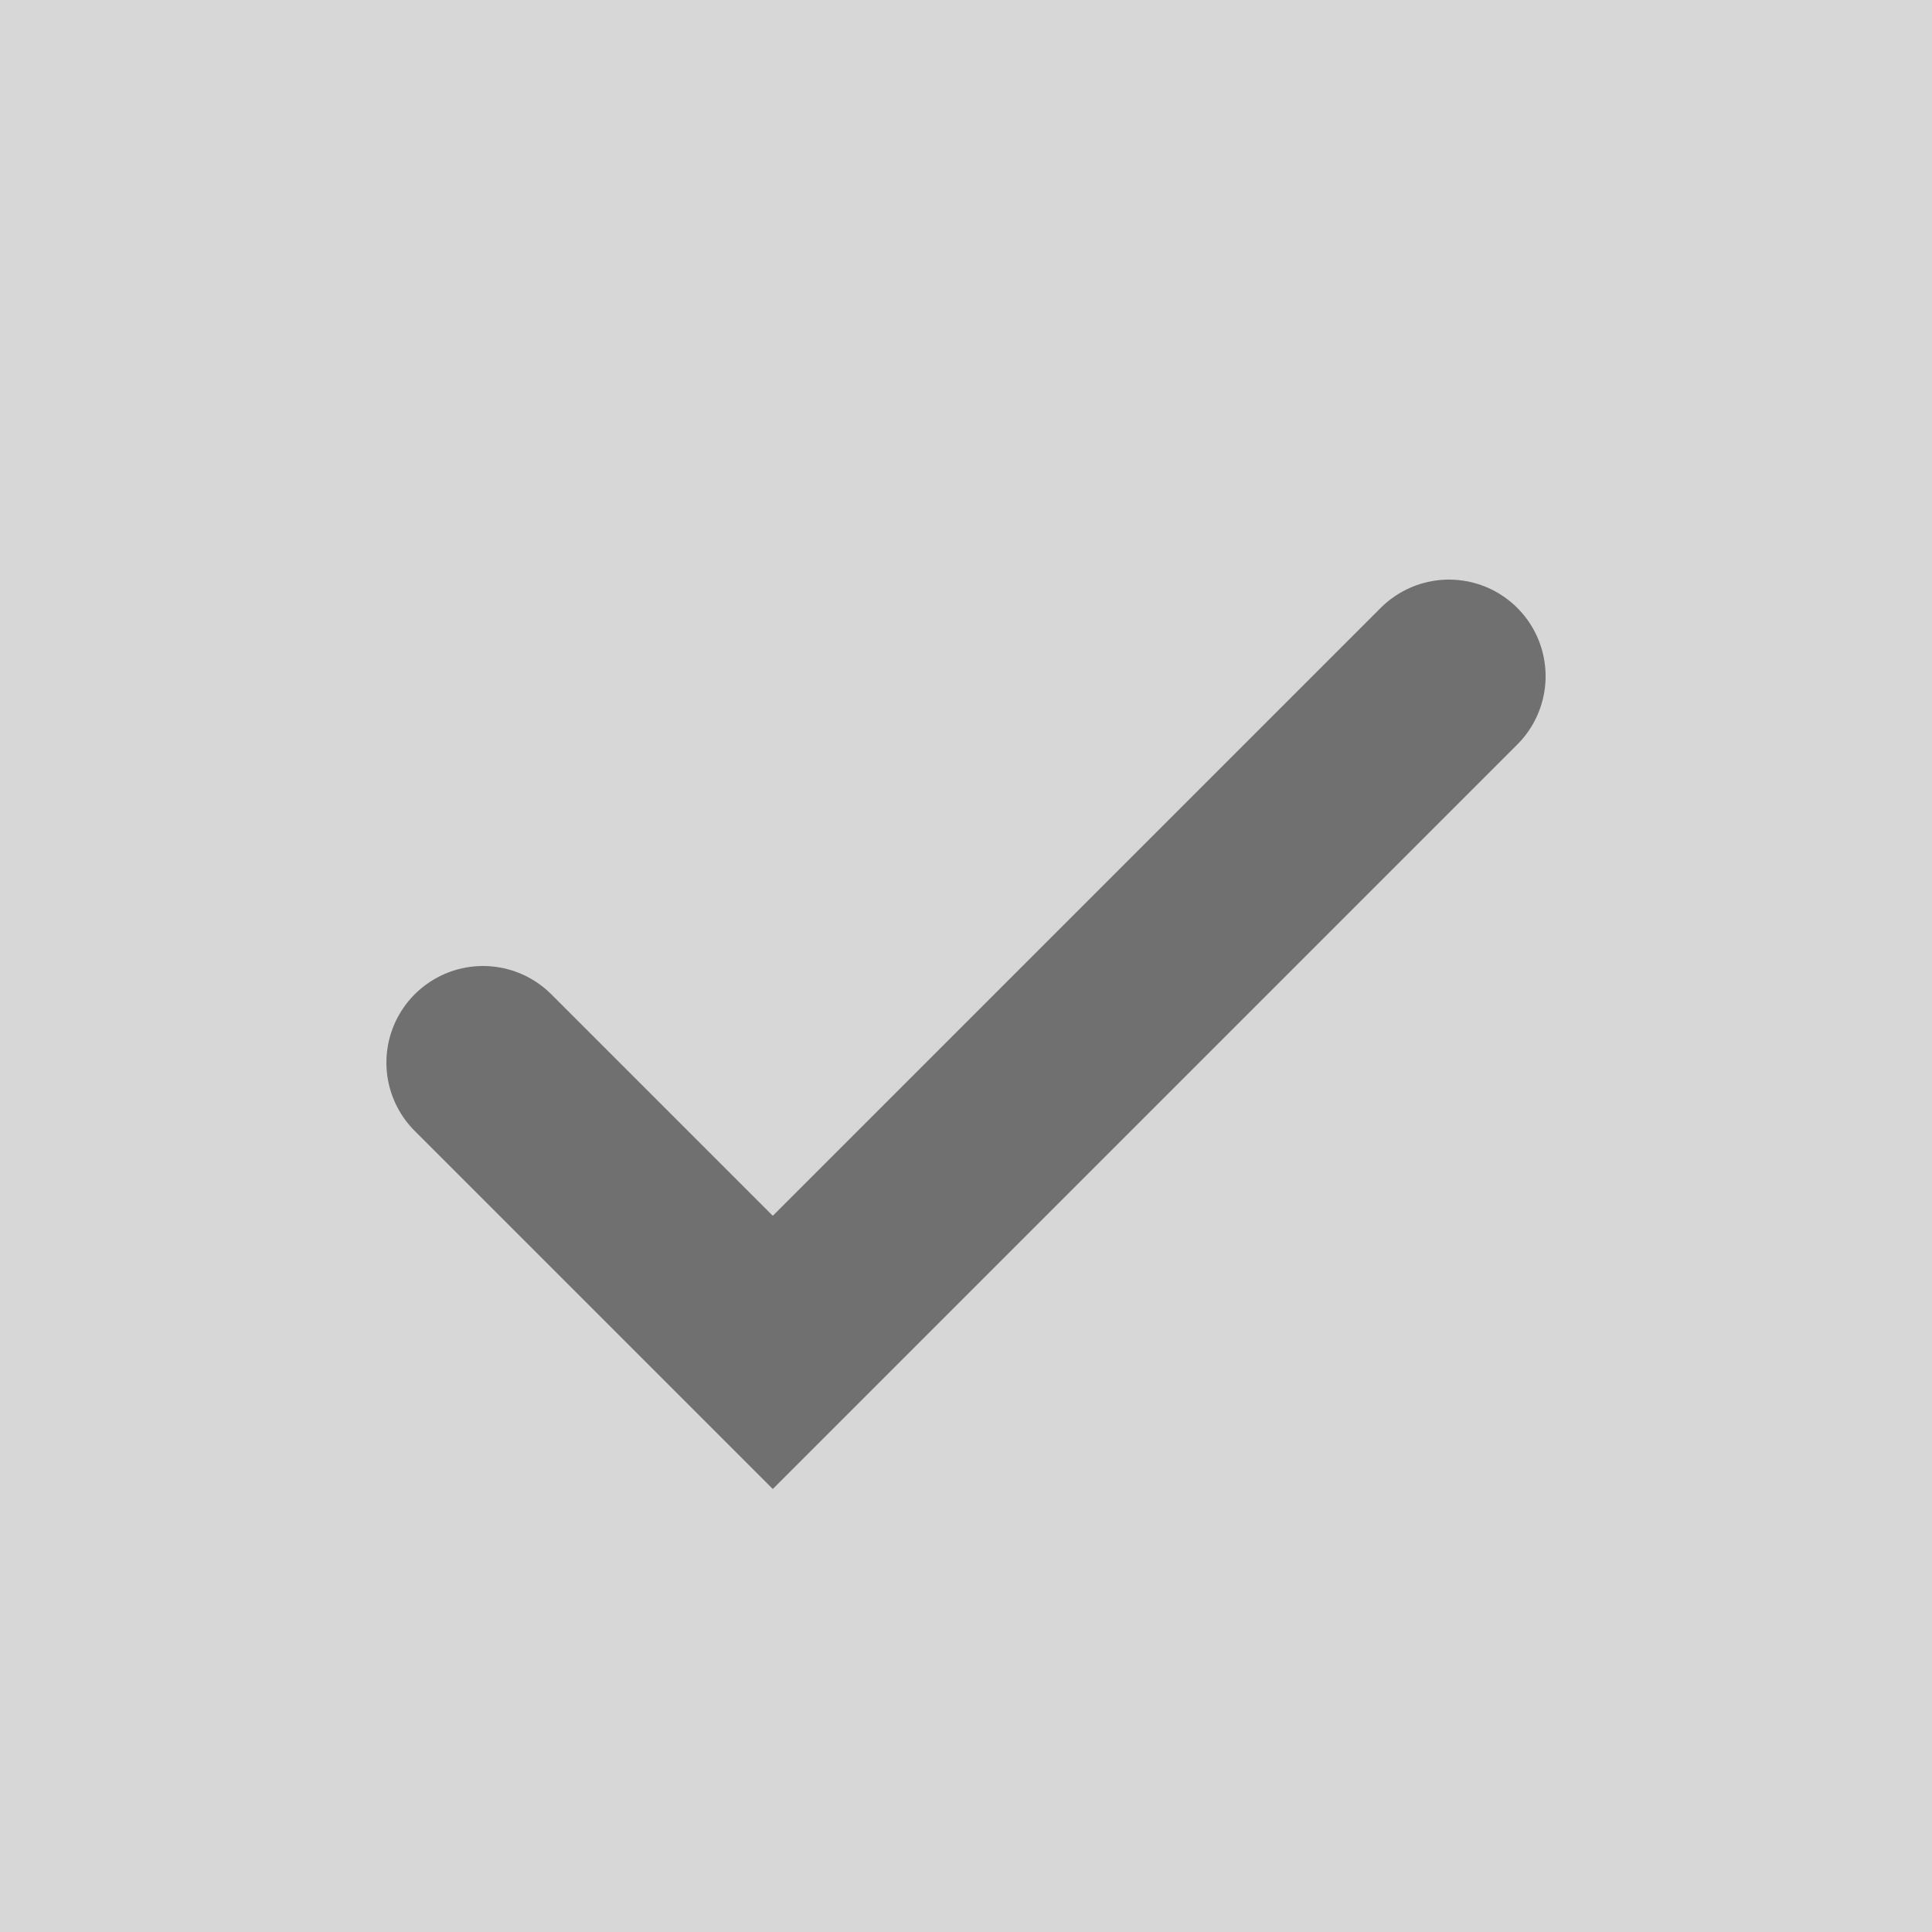
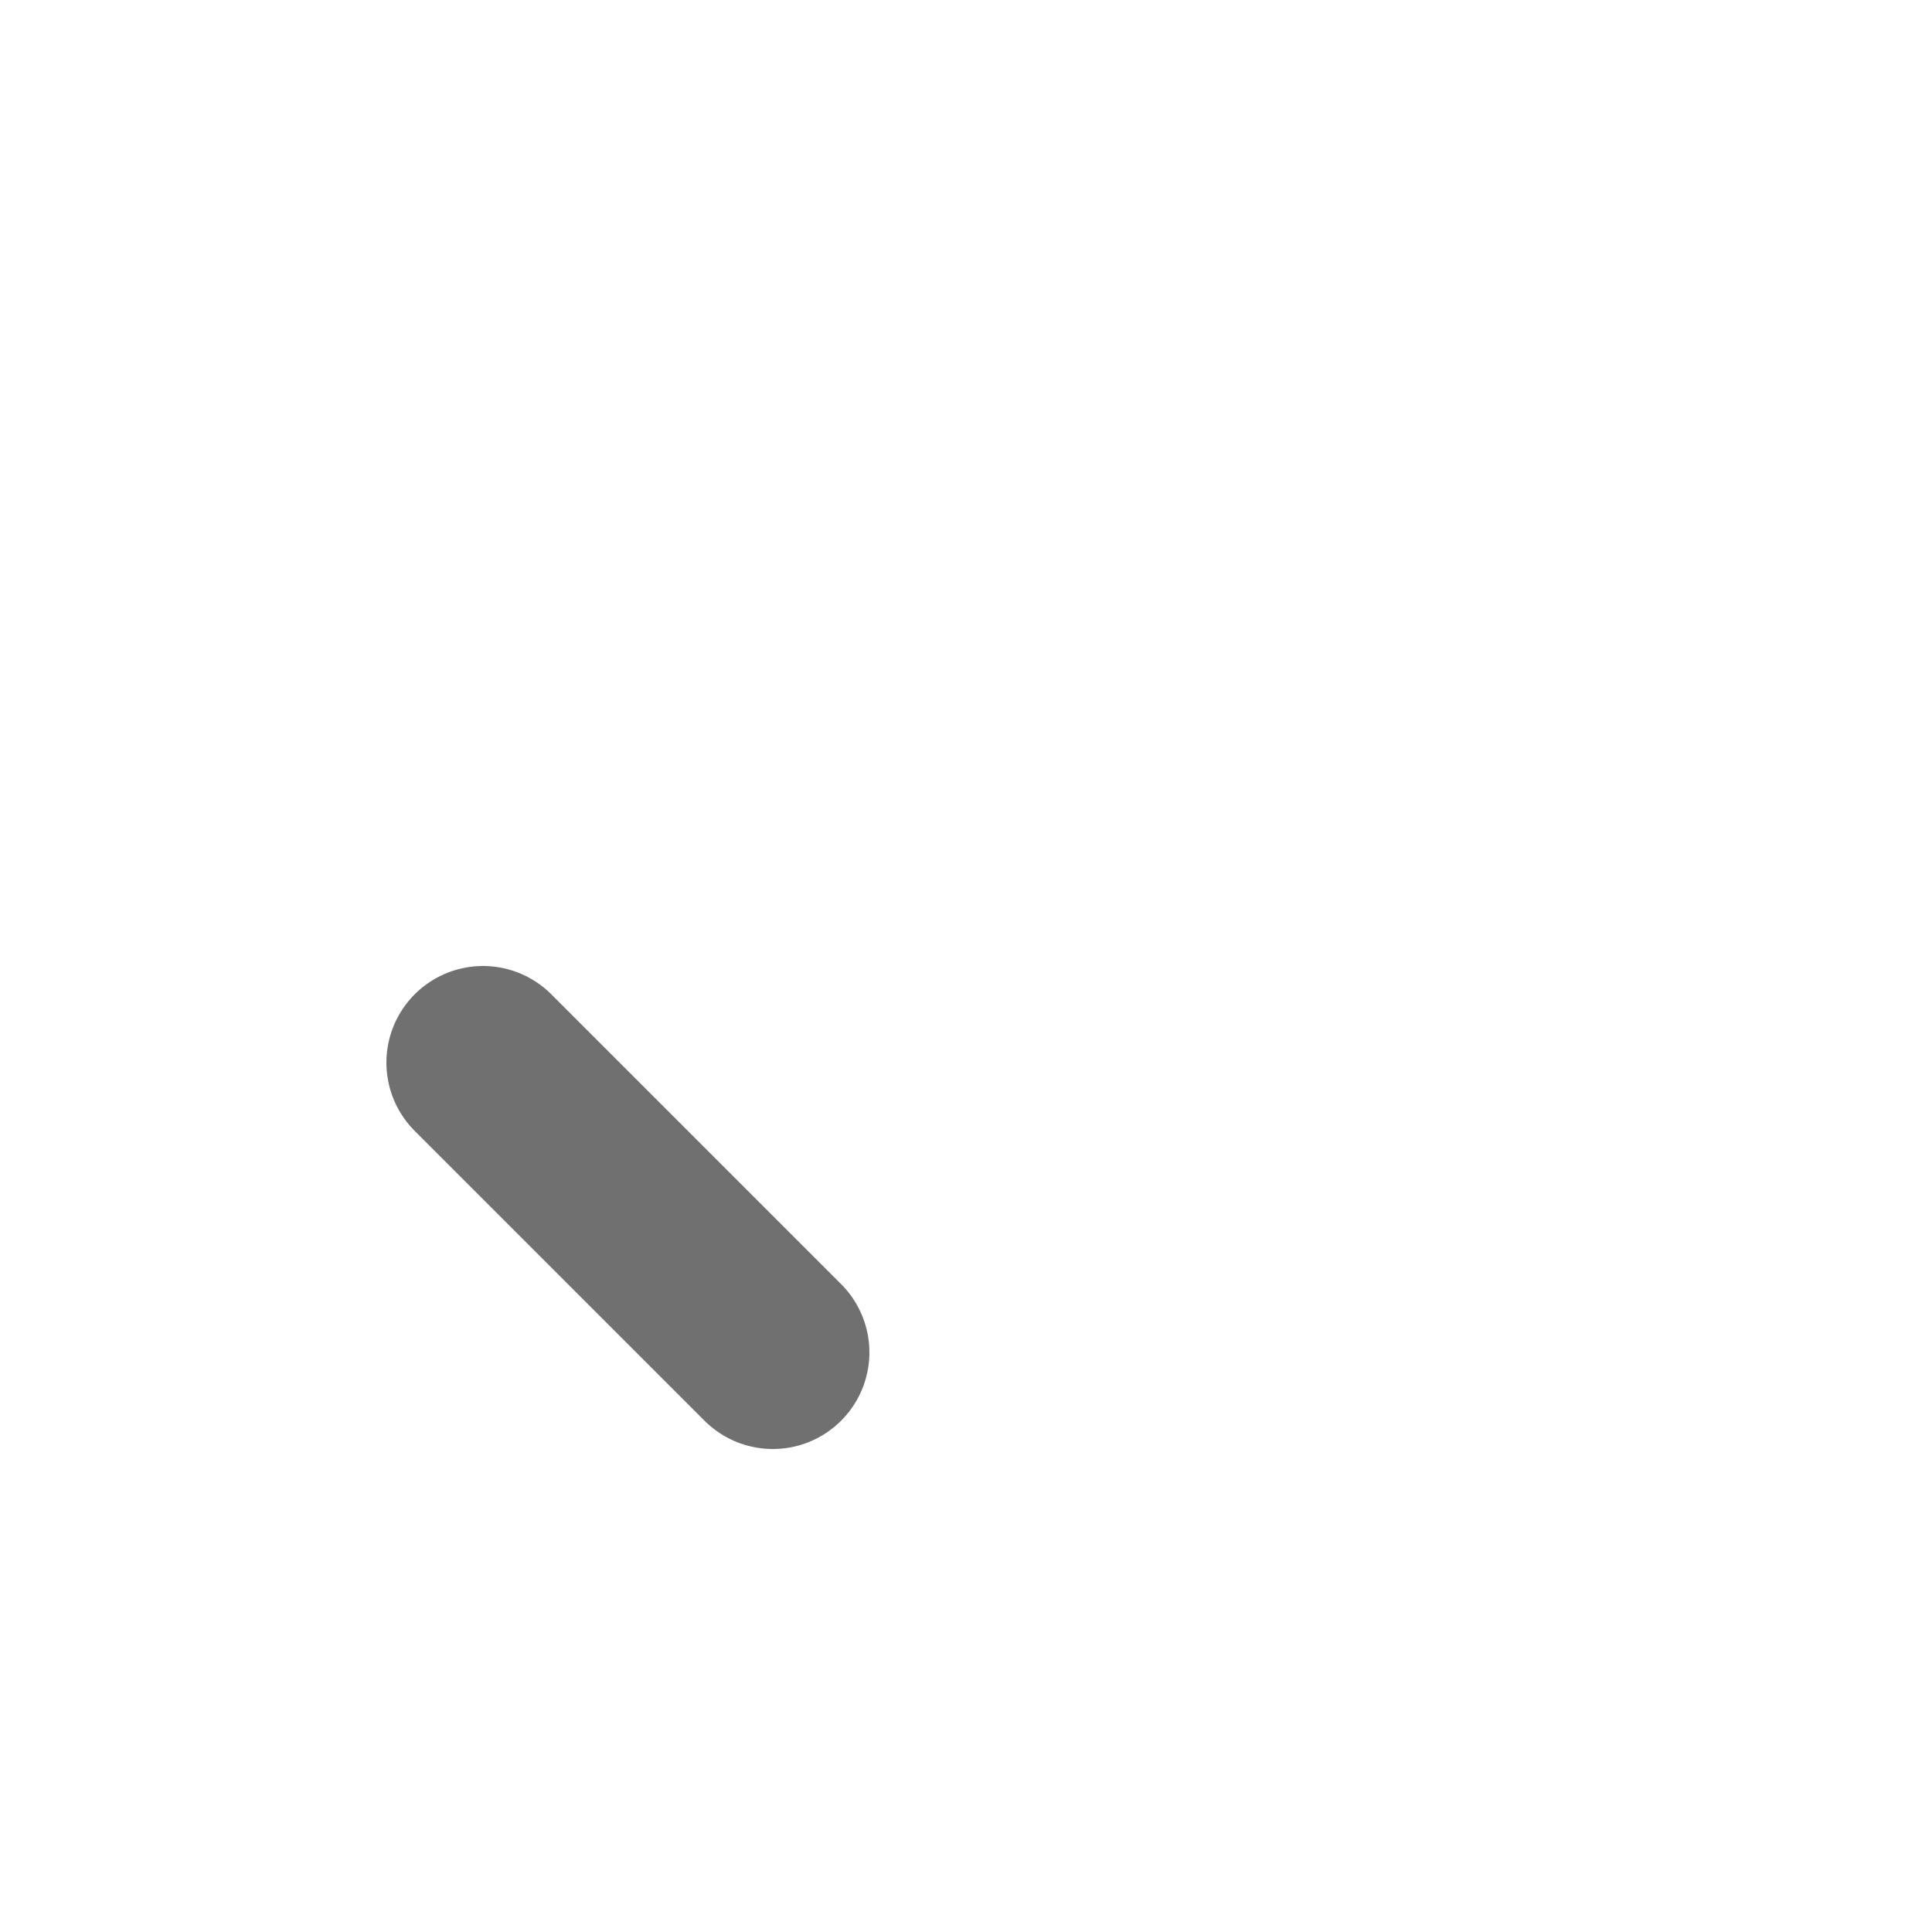
<svg xmlns="http://www.w3.org/2000/svg" width="10" height="10" viewBox="0 0 10 10" fill="none">
-   <rect x="0.5" y="0.5" width="9" height="9" fill="#D7D7D7" stroke="#D7D7D7" />
-   <path d="M2.5 5.5L4 7L7.5 3.5" stroke="#707070" stroke-linecap="round" />
+   <path d="M2.5 5.5L4 7" stroke="#707070" stroke-linecap="round" />
</svg>